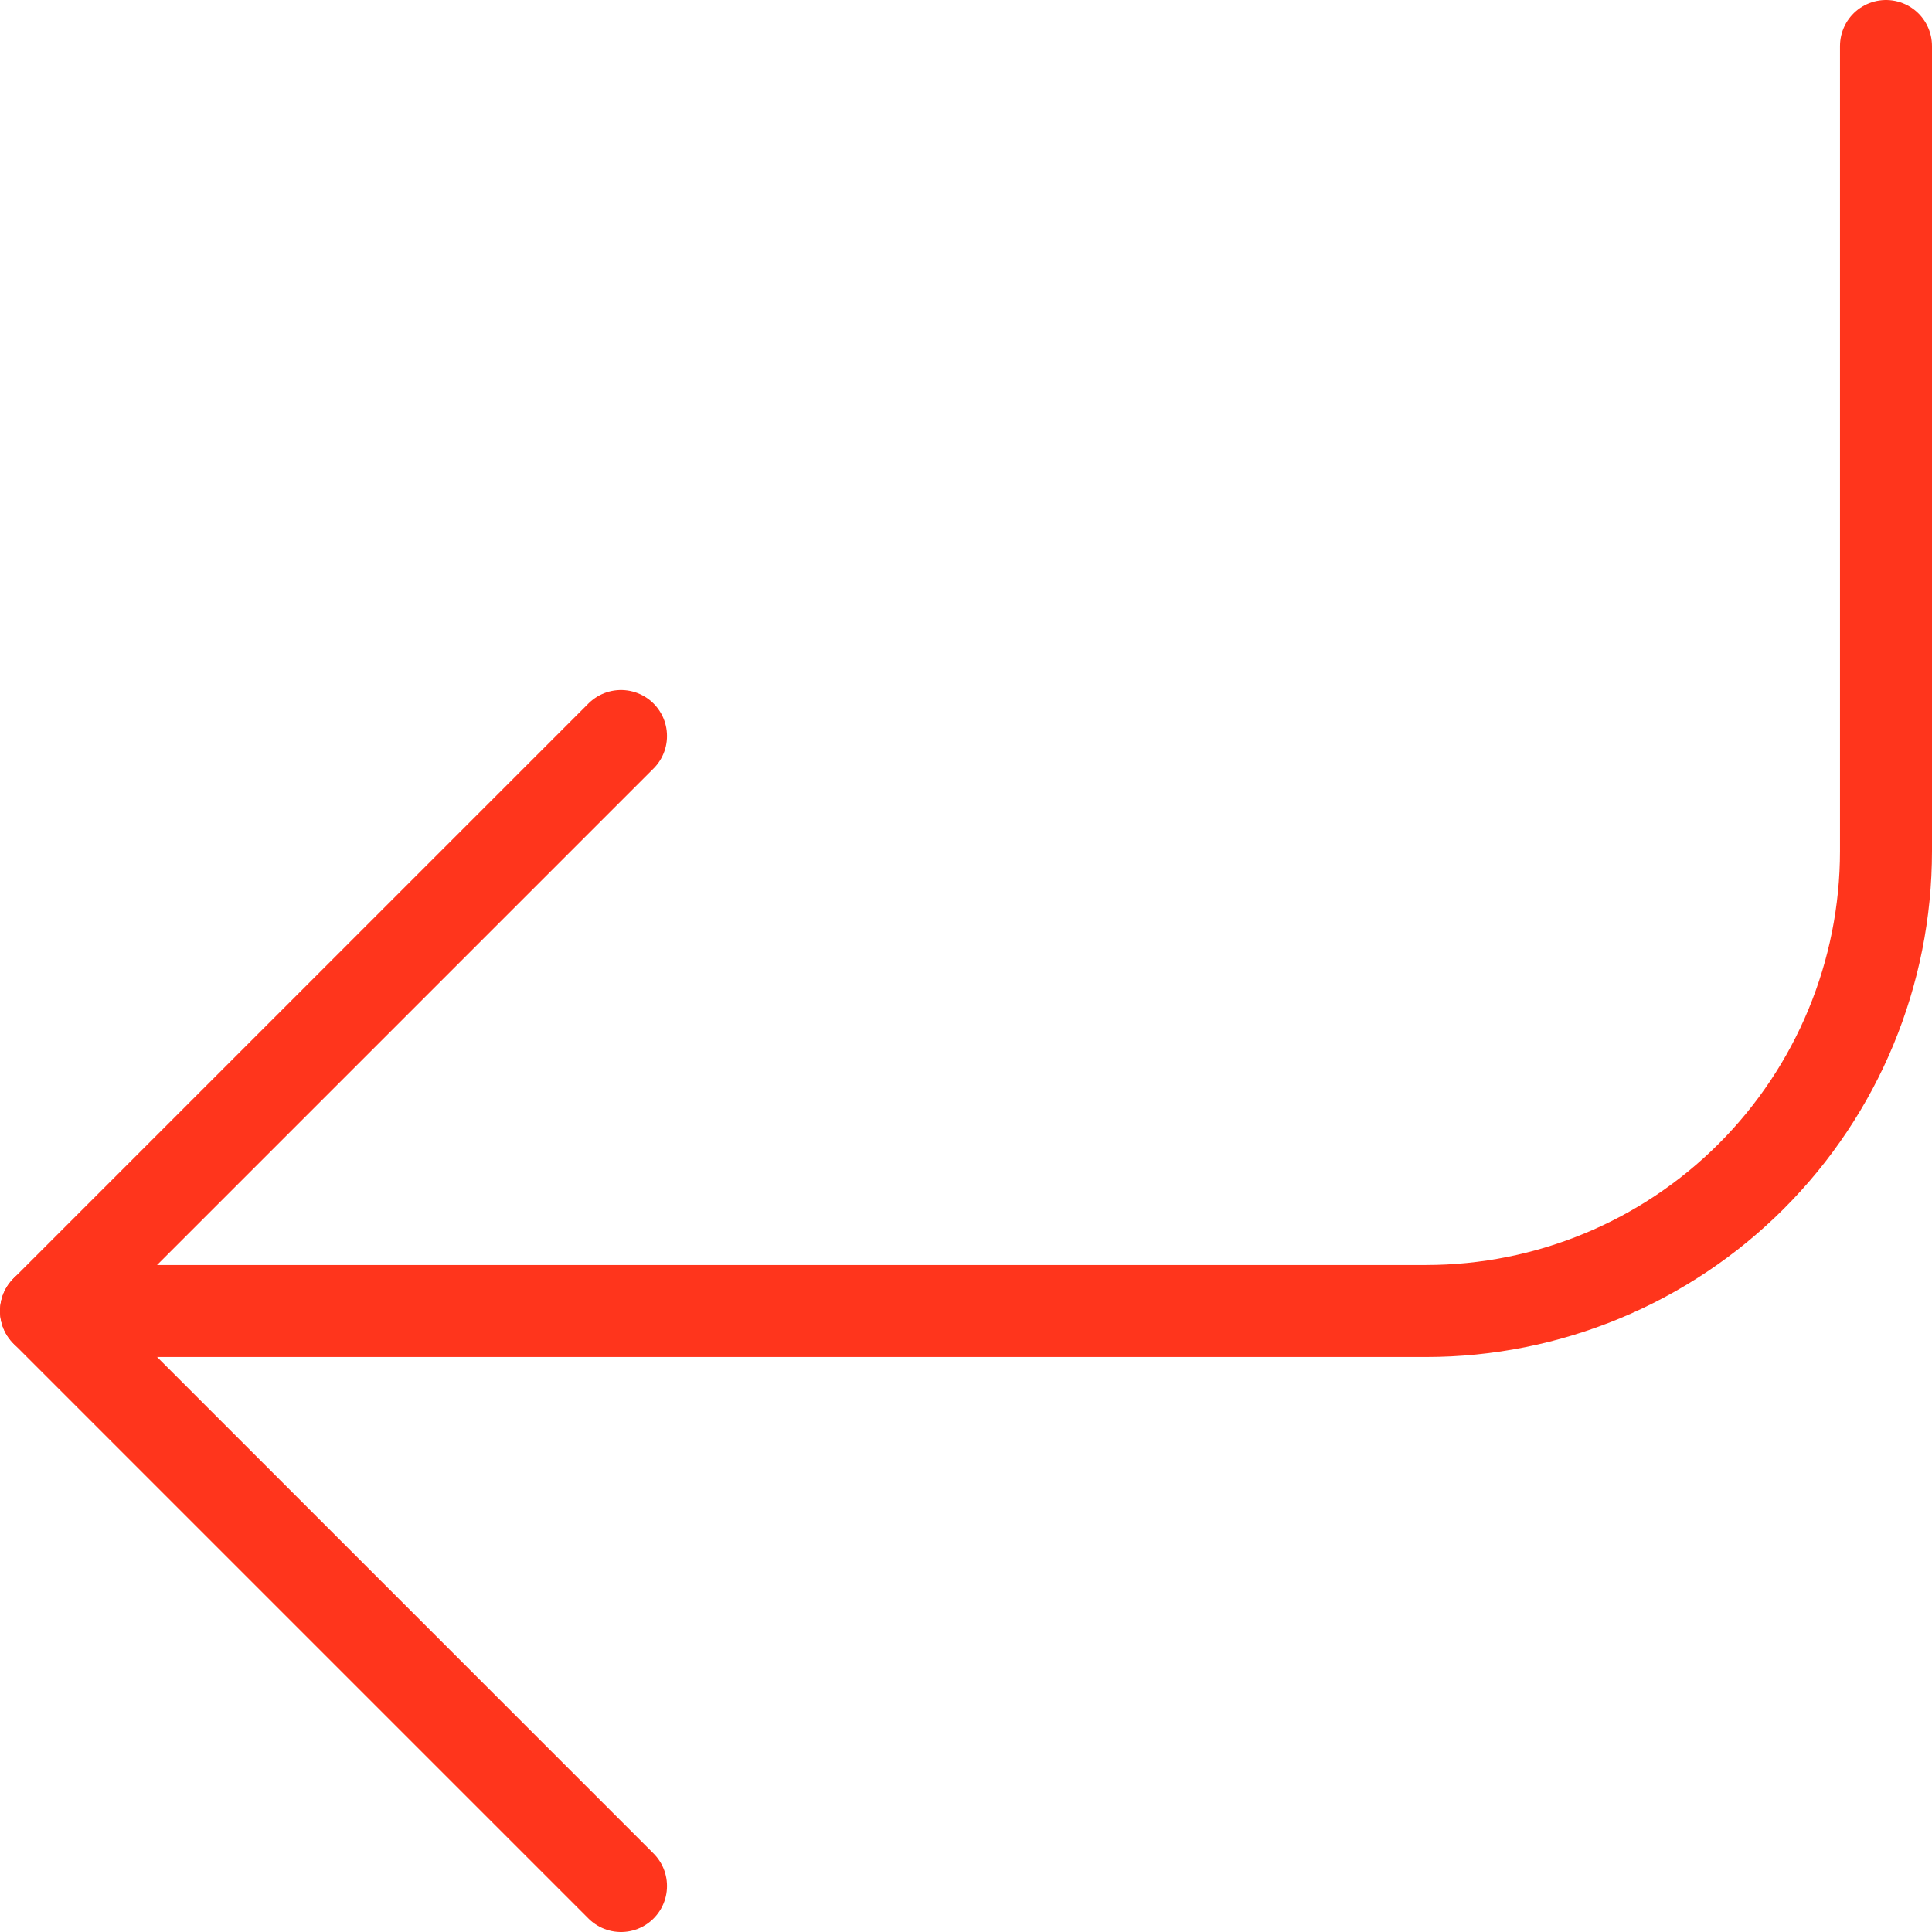
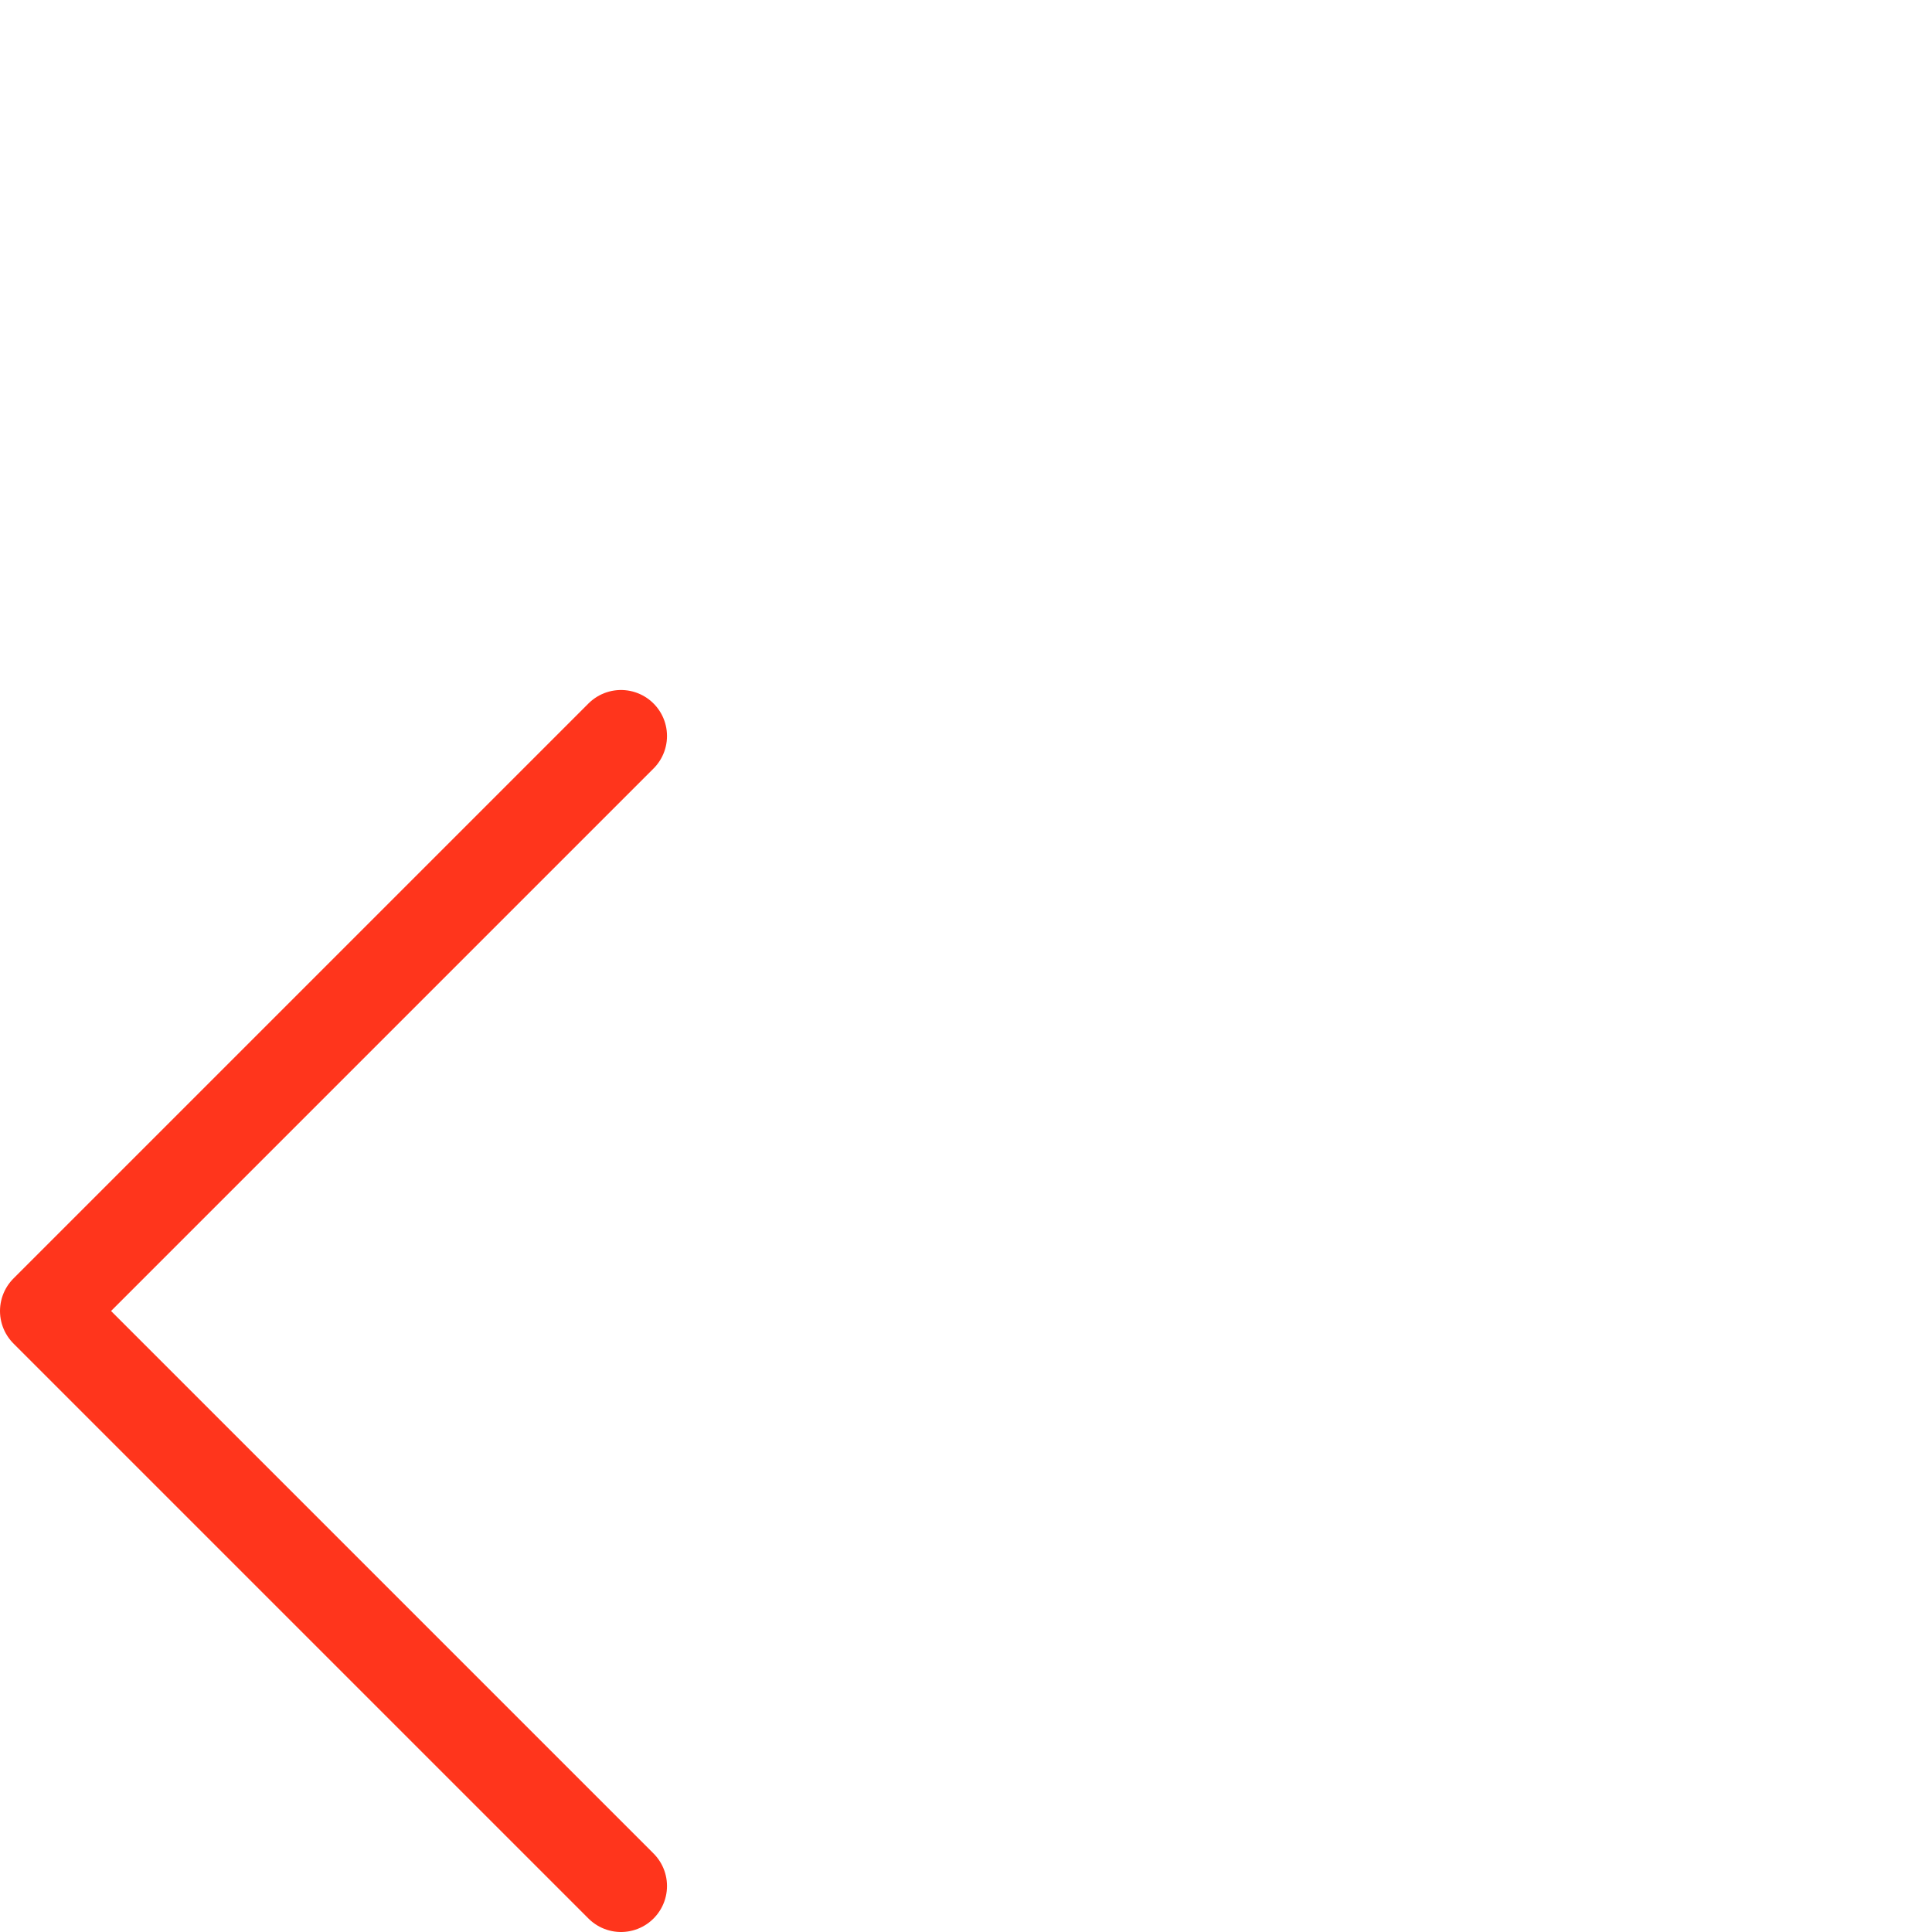
<svg xmlns="http://www.w3.org/2000/svg" fill="none" viewBox="0 0 42 42" height="42" width="42">
  <path stroke-linejoin="round" stroke-linecap="round" stroke-width="2" stroke="#FF351C" d="M13.5 16L1 28.5L13.5 41" />
-   <path stroke-linejoin="round" stroke-linecap="round" stroke-width="2" stroke="#FF351C" d="M41 1V18.5C41 21.152 39.946 23.696 38.071 25.571C36.196 27.446 33.652 28.5 31 28.5H1" />
</svg>